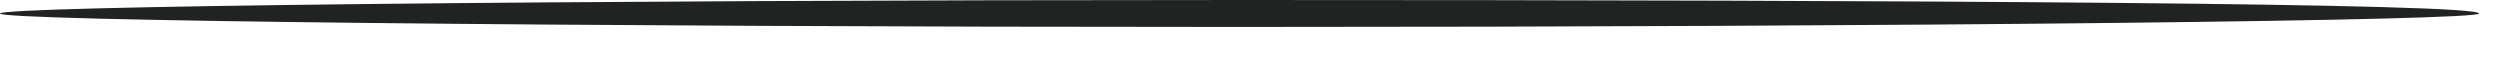
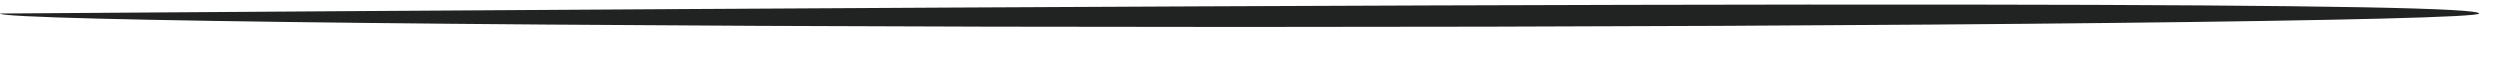
<svg xmlns="http://www.w3.org/2000/svg" fill="none" height="100%" overflow="visible" preserveAspectRatio="none" style="display: block;" viewBox="0 0 32 1" width="100%">
-   <path d="M31.732 0.173C31.732 0.264 24.622 0.345 15.866 0.345C7.11 0.345 0 0.264 0 0.173C0 0.081 7.11 0 15.866 0C24.622 0 31.732 0.041 31.732 0.173Z" fill="#212222" id="Vector" />
+   <path d="M31.732 0.173C31.732 0.264 24.622 0.345 15.866 0.345C7.11 0.345 0 0.264 0 0.173C24.622 0 31.732 0.041 31.732 0.173Z" fill="#212222" id="Vector" />
</svg>